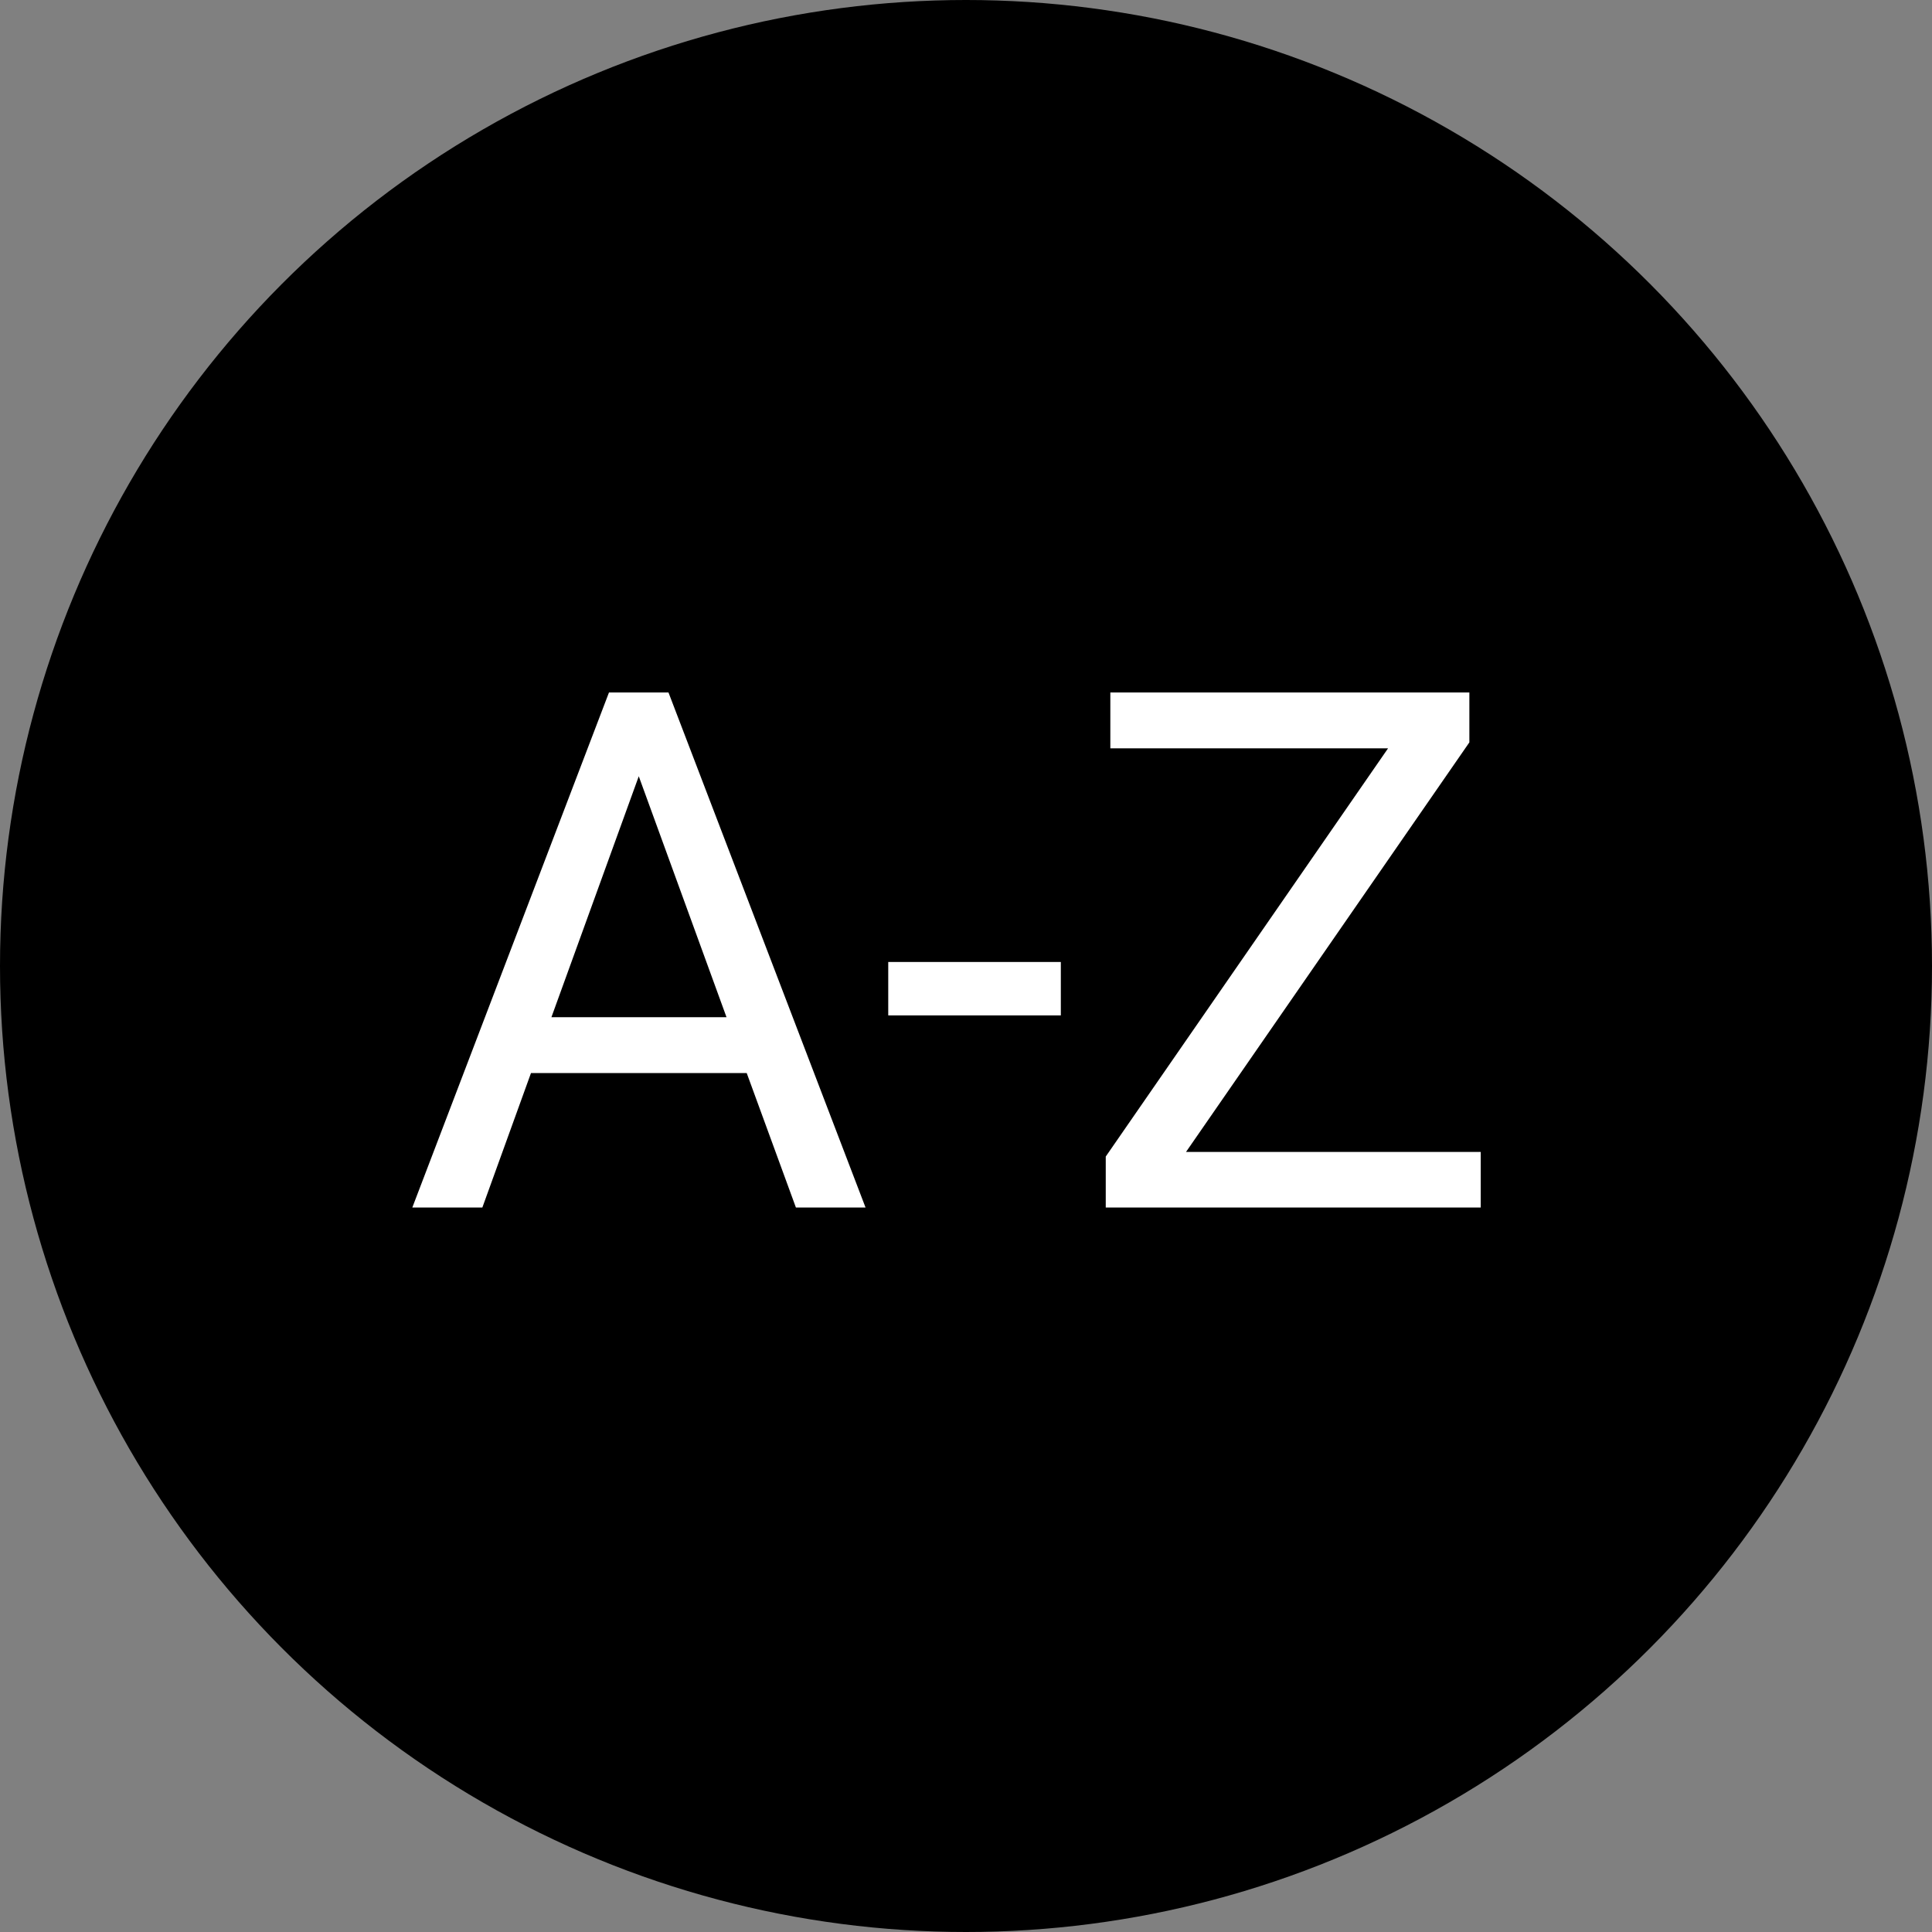
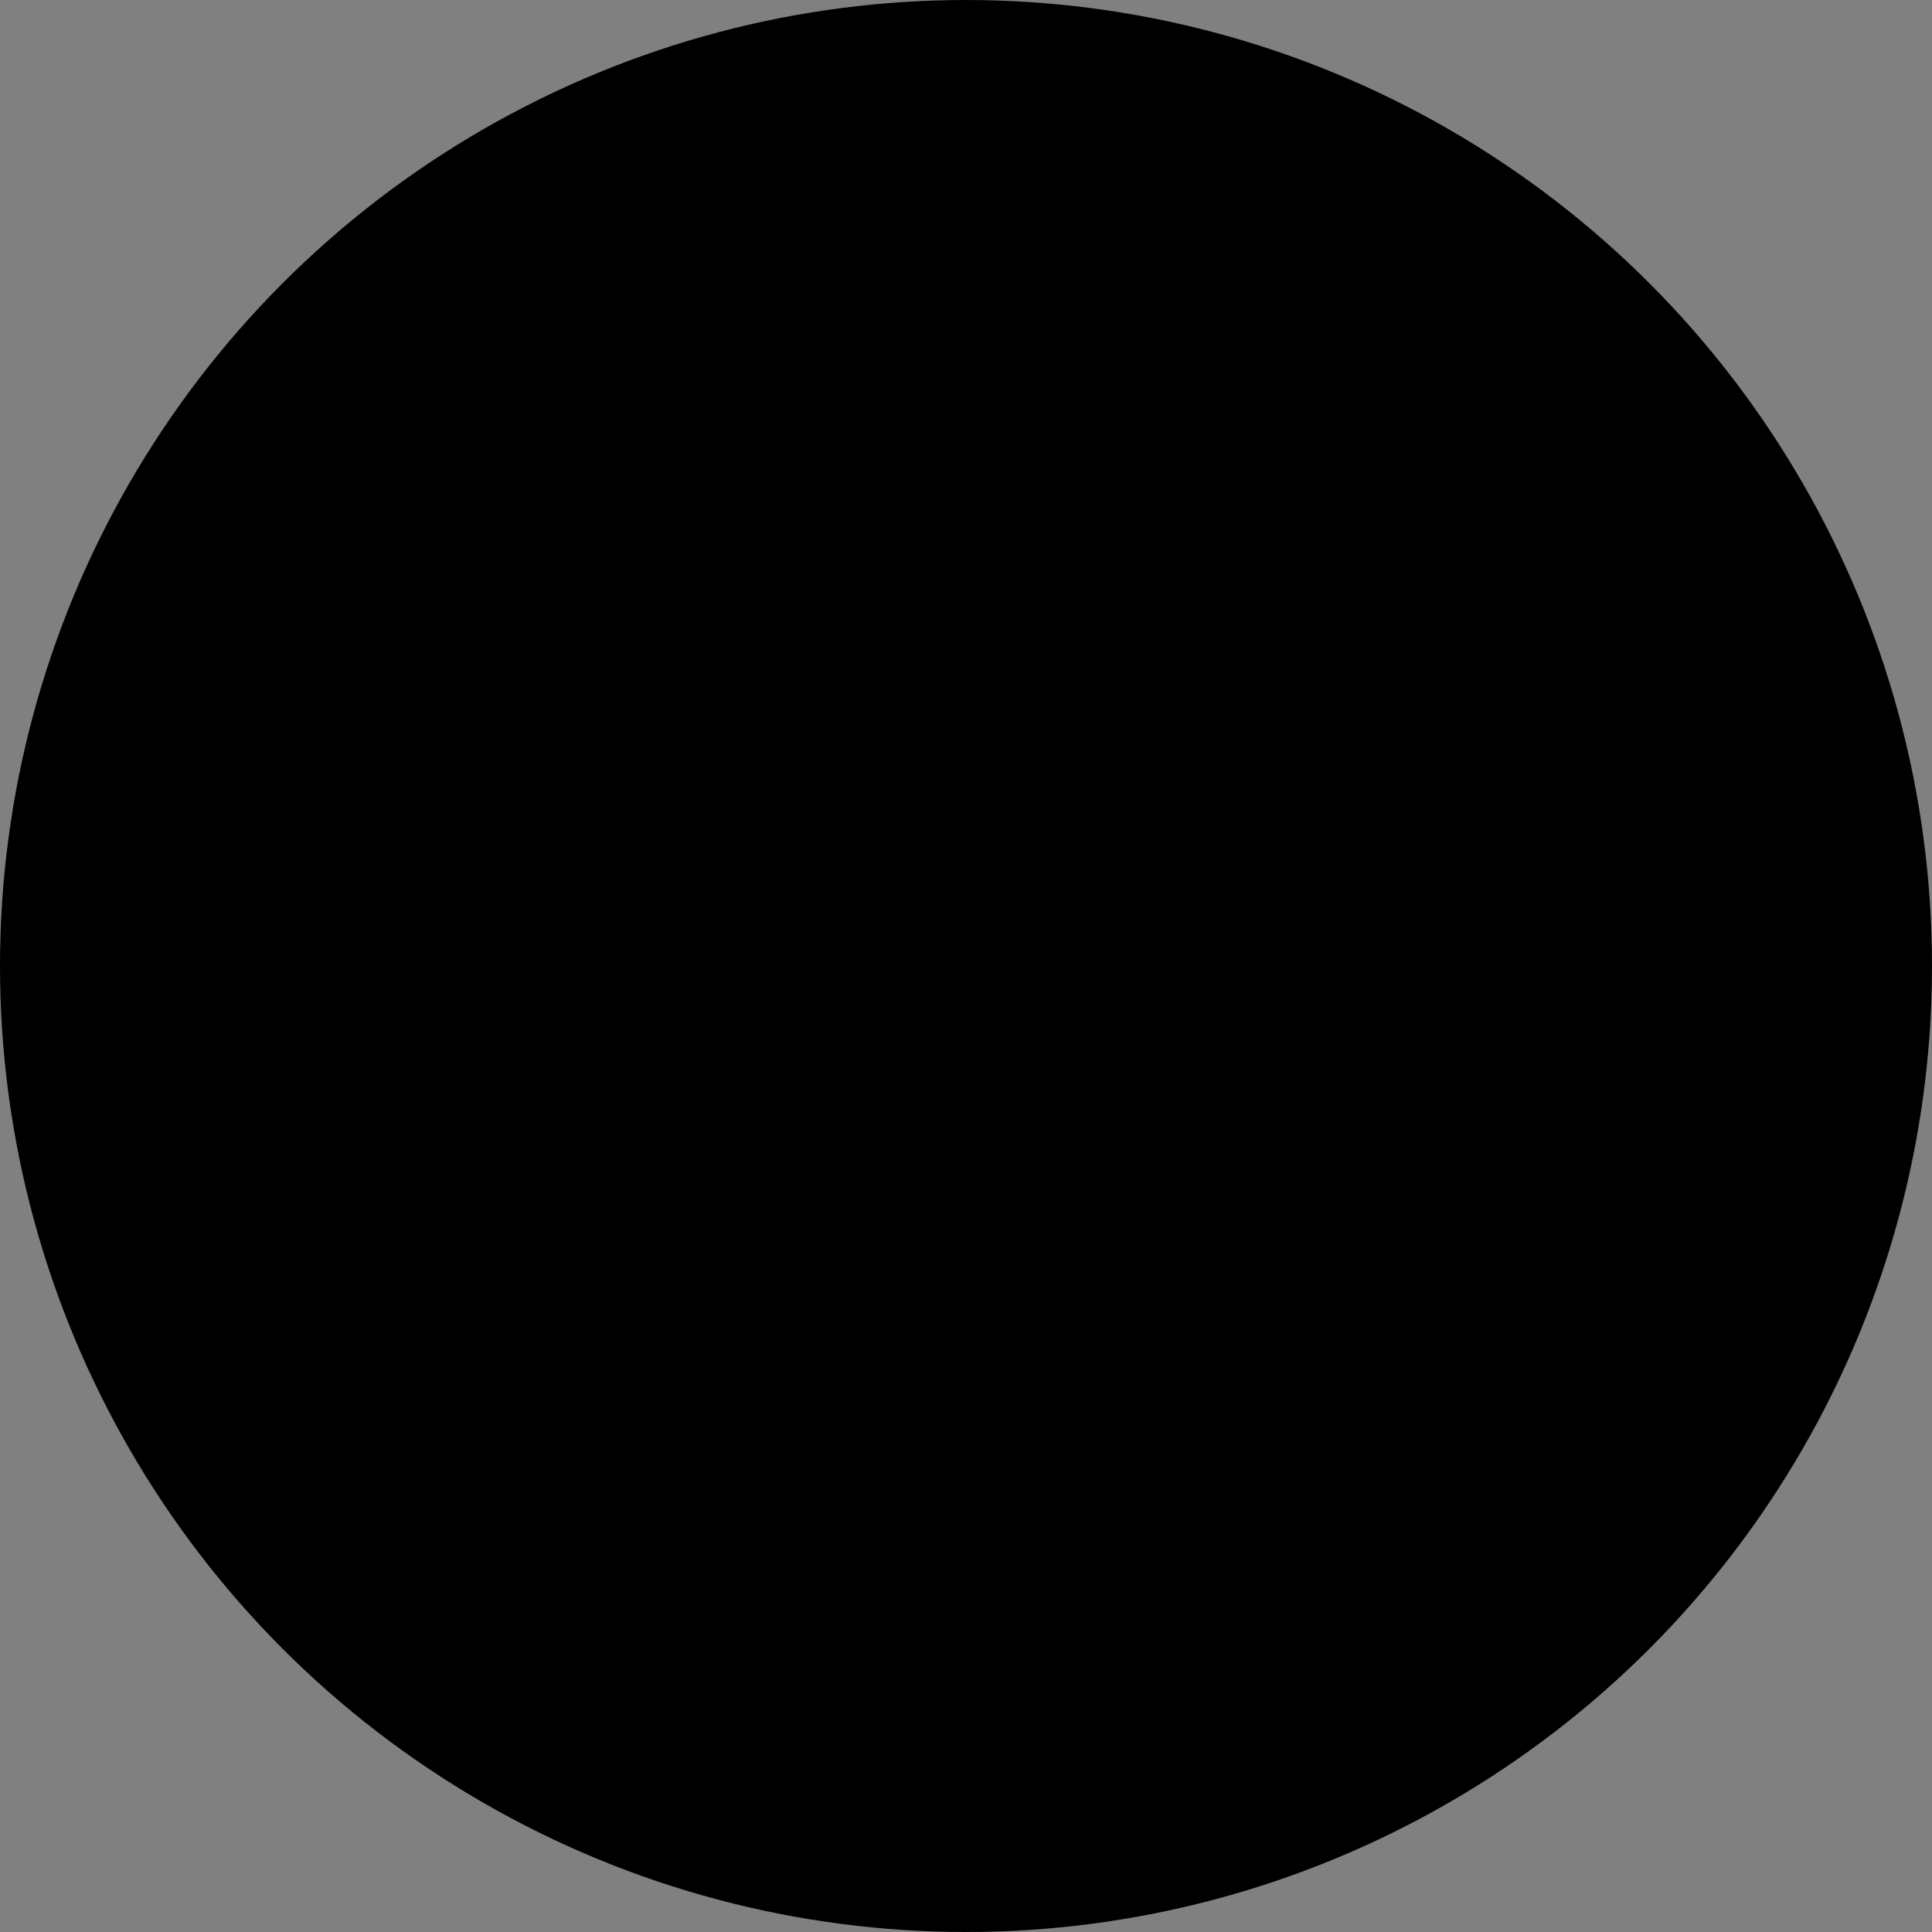
<svg xmlns="http://www.w3.org/2000/svg" width="24" height="24" fill="none">
  <rect width="100%" height="100%" fill="#808080" stroke="none" />
  <circle cx="12" cy="12" r="12" fill="#000" />
-   <path d="M9.276 13.33h-2.68L5.992 15h-.87l2.443-6.398h.739L10.752 15h-.865l-.611-1.67zm-2.426-.694h2.175l-1.09-2.993-1.085 2.993zm6.328-.022h-2.144v-.664h2.144v.664zm1.556 1.696h3.66V15h-4.658v-.633l3.507-5.071h-3.45v-.694h4.46v.62l-3.52 5.088z" fill="#fff" />
</svg>